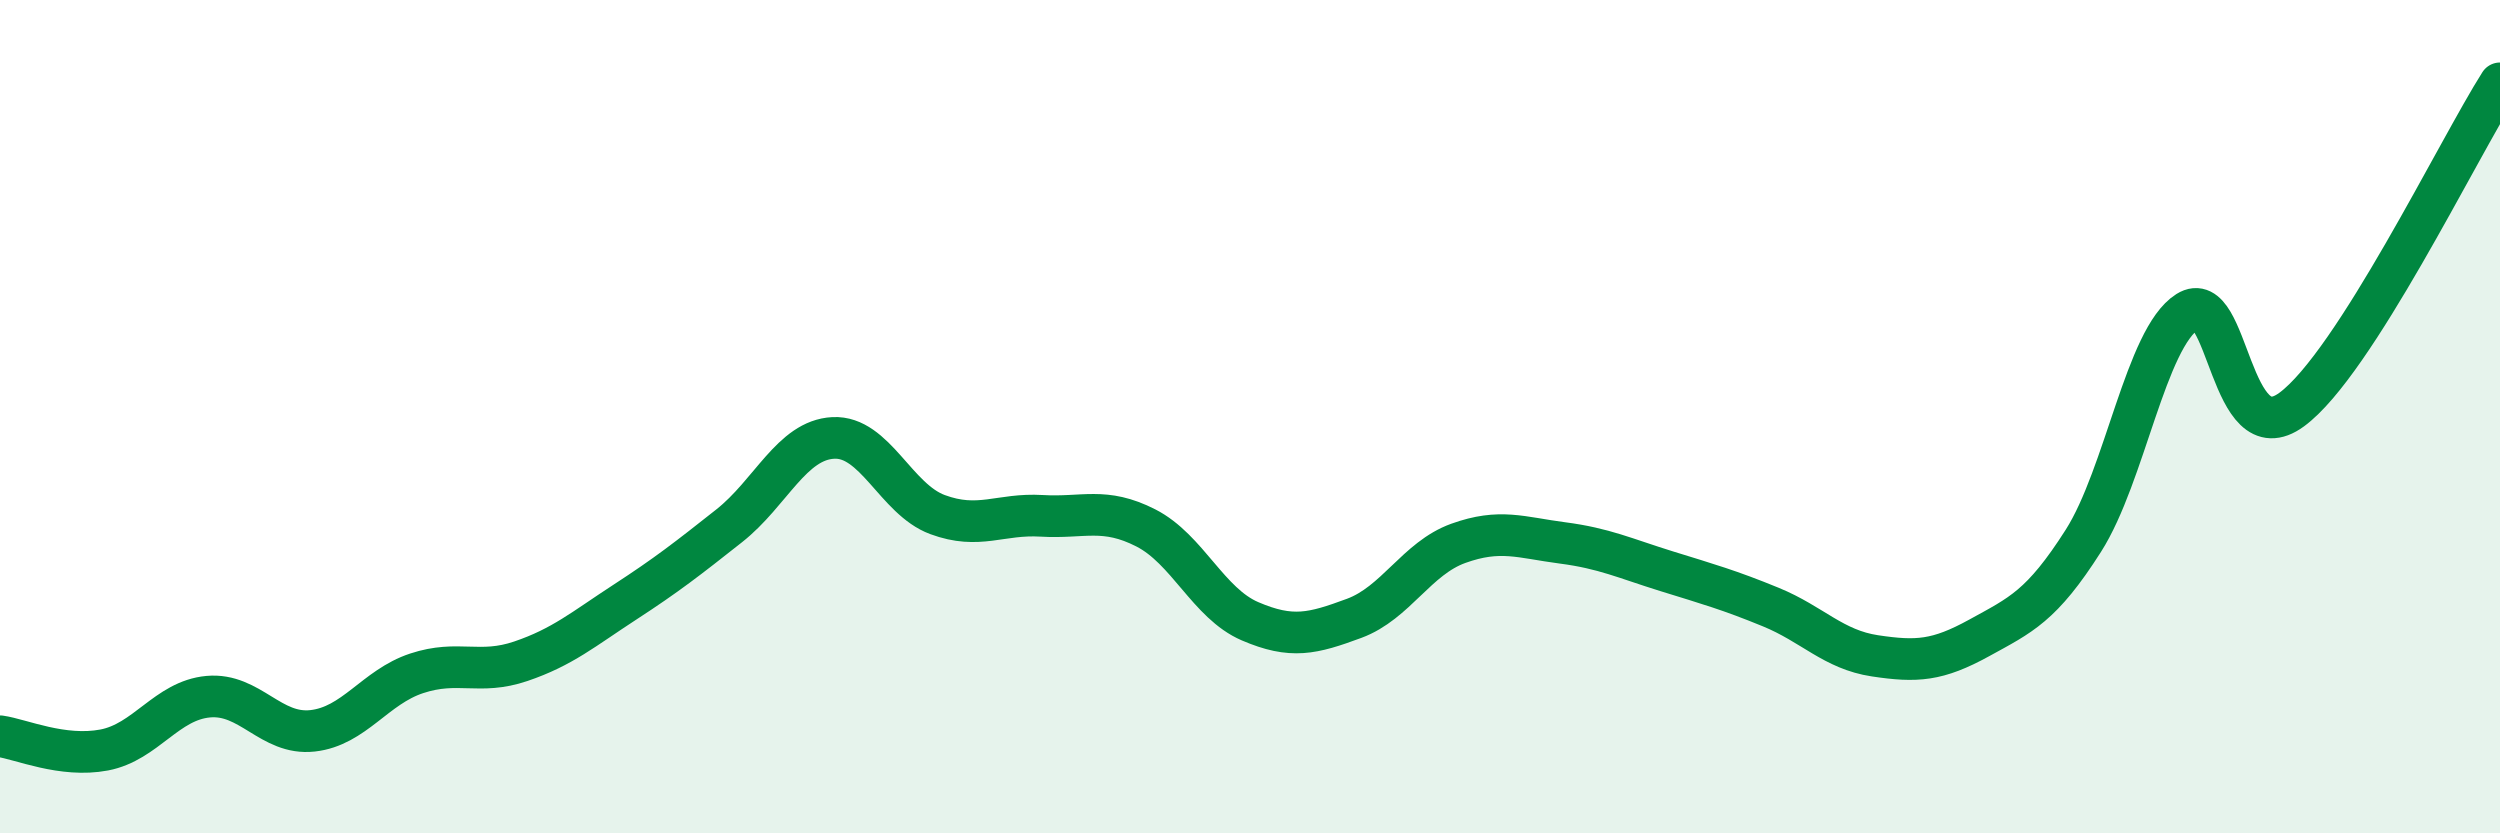
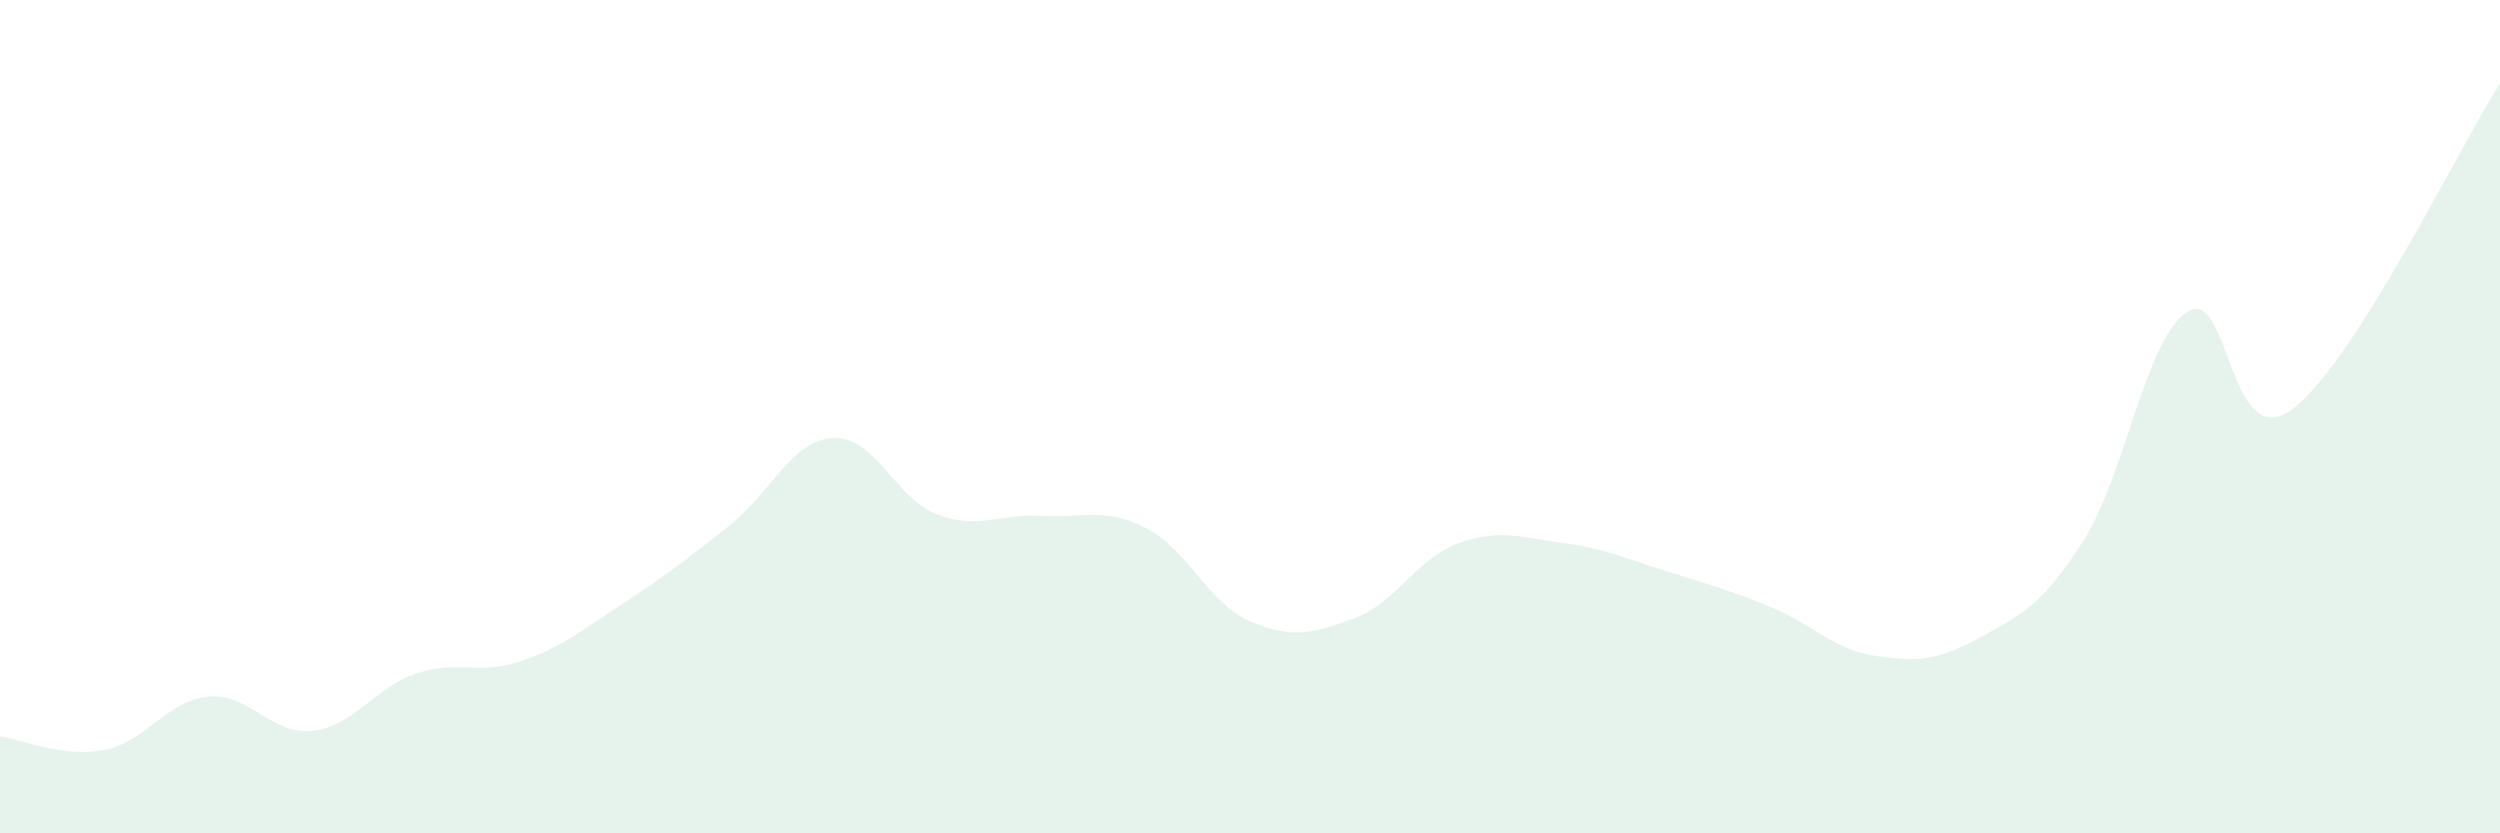
<svg xmlns="http://www.w3.org/2000/svg" width="60" height="20" viewBox="0 0 60 20">
  <path d="M 0,17.67 C 0.5,17.74 1.5,18.19 2.5,18 C 3.5,17.81 4,16.81 5,16.72 C 6,16.63 6.5,17.65 7.5,17.54 C 8.5,17.43 9,16.49 10,16.16 C 11,15.83 11.5,16.21 12.5,15.87 C 13.5,15.53 14,15.1 15,14.45 C 16,13.8 16.5,13.41 17.5,12.62 C 18.5,11.83 19,10.56 20,10.51 C 21,10.46 21.5,11.98 22.5,12.35 C 23.5,12.72 24,12.32 25,12.38 C 26,12.44 26.5,12.16 27.5,12.67 C 28.5,13.18 29,14.48 30,14.91 C 31,15.34 31.5,15.21 32.5,14.84 C 33.5,14.47 34,13.4 35,13.04 C 36,12.68 36.5,12.9 37.5,13.03 C 38.5,13.16 39,13.4 40,13.71 C 41,14.02 41.5,14.16 42.5,14.57 C 43.5,14.98 44,15.59 45,15.74 C 46,15.89 46.5,15.86 47.5,15.31 C 48.5,14.76 49,14.55 50,12.98 C 51,11.41 51.5,8.11 52.5,7.48 C 53.5,6.85 53.5,10.93 55,9.83 C 56.5,8.73 59,3.57 60,2L60 20L0 20Z" fill="#008740" opacity="0.1" stroke-linecap="round" stroke-linejoin="round" />
-   <path d="M 0,17.67 C 0.5,17.74 1.5,18.19 2.5,18 C 3.5,17.81 4,16.81 5,16.72 C 6,16.63 6.5,17.65 7.5,17.54 C 8.5,17.43 9,16.49 10,16.16 C 11,15.83 11.5,16.21 12.5,15.87 C 13.5,15.53 14,15.1 15,14.45 C 16,13.8 16.5,13.41 17.5,12.62 C 18.5,11.83 19,10.56 20,10.51 C 21,10.46 21.5,11.98 22.5,12.35 C 23.5,12.72 24,12.32 25,12.38 C 26,12.44 26.5,12.16 27.5,12.67 C 28.5,13.18 29,14.48 30,14.91 C 31,15.34 31.5,15.21 32.5,14.84 C 33.5,14.47 34,13.4 35,13.04 C 36,12.68 36.5,12.9 37.5,13.03 C 38.5,13.16 39,13.4 40,13.71 C 41,14.02 41.5,14.16 42.5,14.57 C 43.5,14.98 44,15.59 45,15.74 C 46,15.89 46.5,15.86 47.5,15.31 C 48.5,14.76 49,14.55 50,12.98 C 51,11.41 51.5,8.11 52.5,7.48 C 53.5,6.85 53.5,10.93 55,9.83 C 56.5,8.73 59,3.57 60,2" stroke="#008740" stroke-width="1" fill="none" stroke-linecap="round" stroke-linejoin="round" />
</svg>